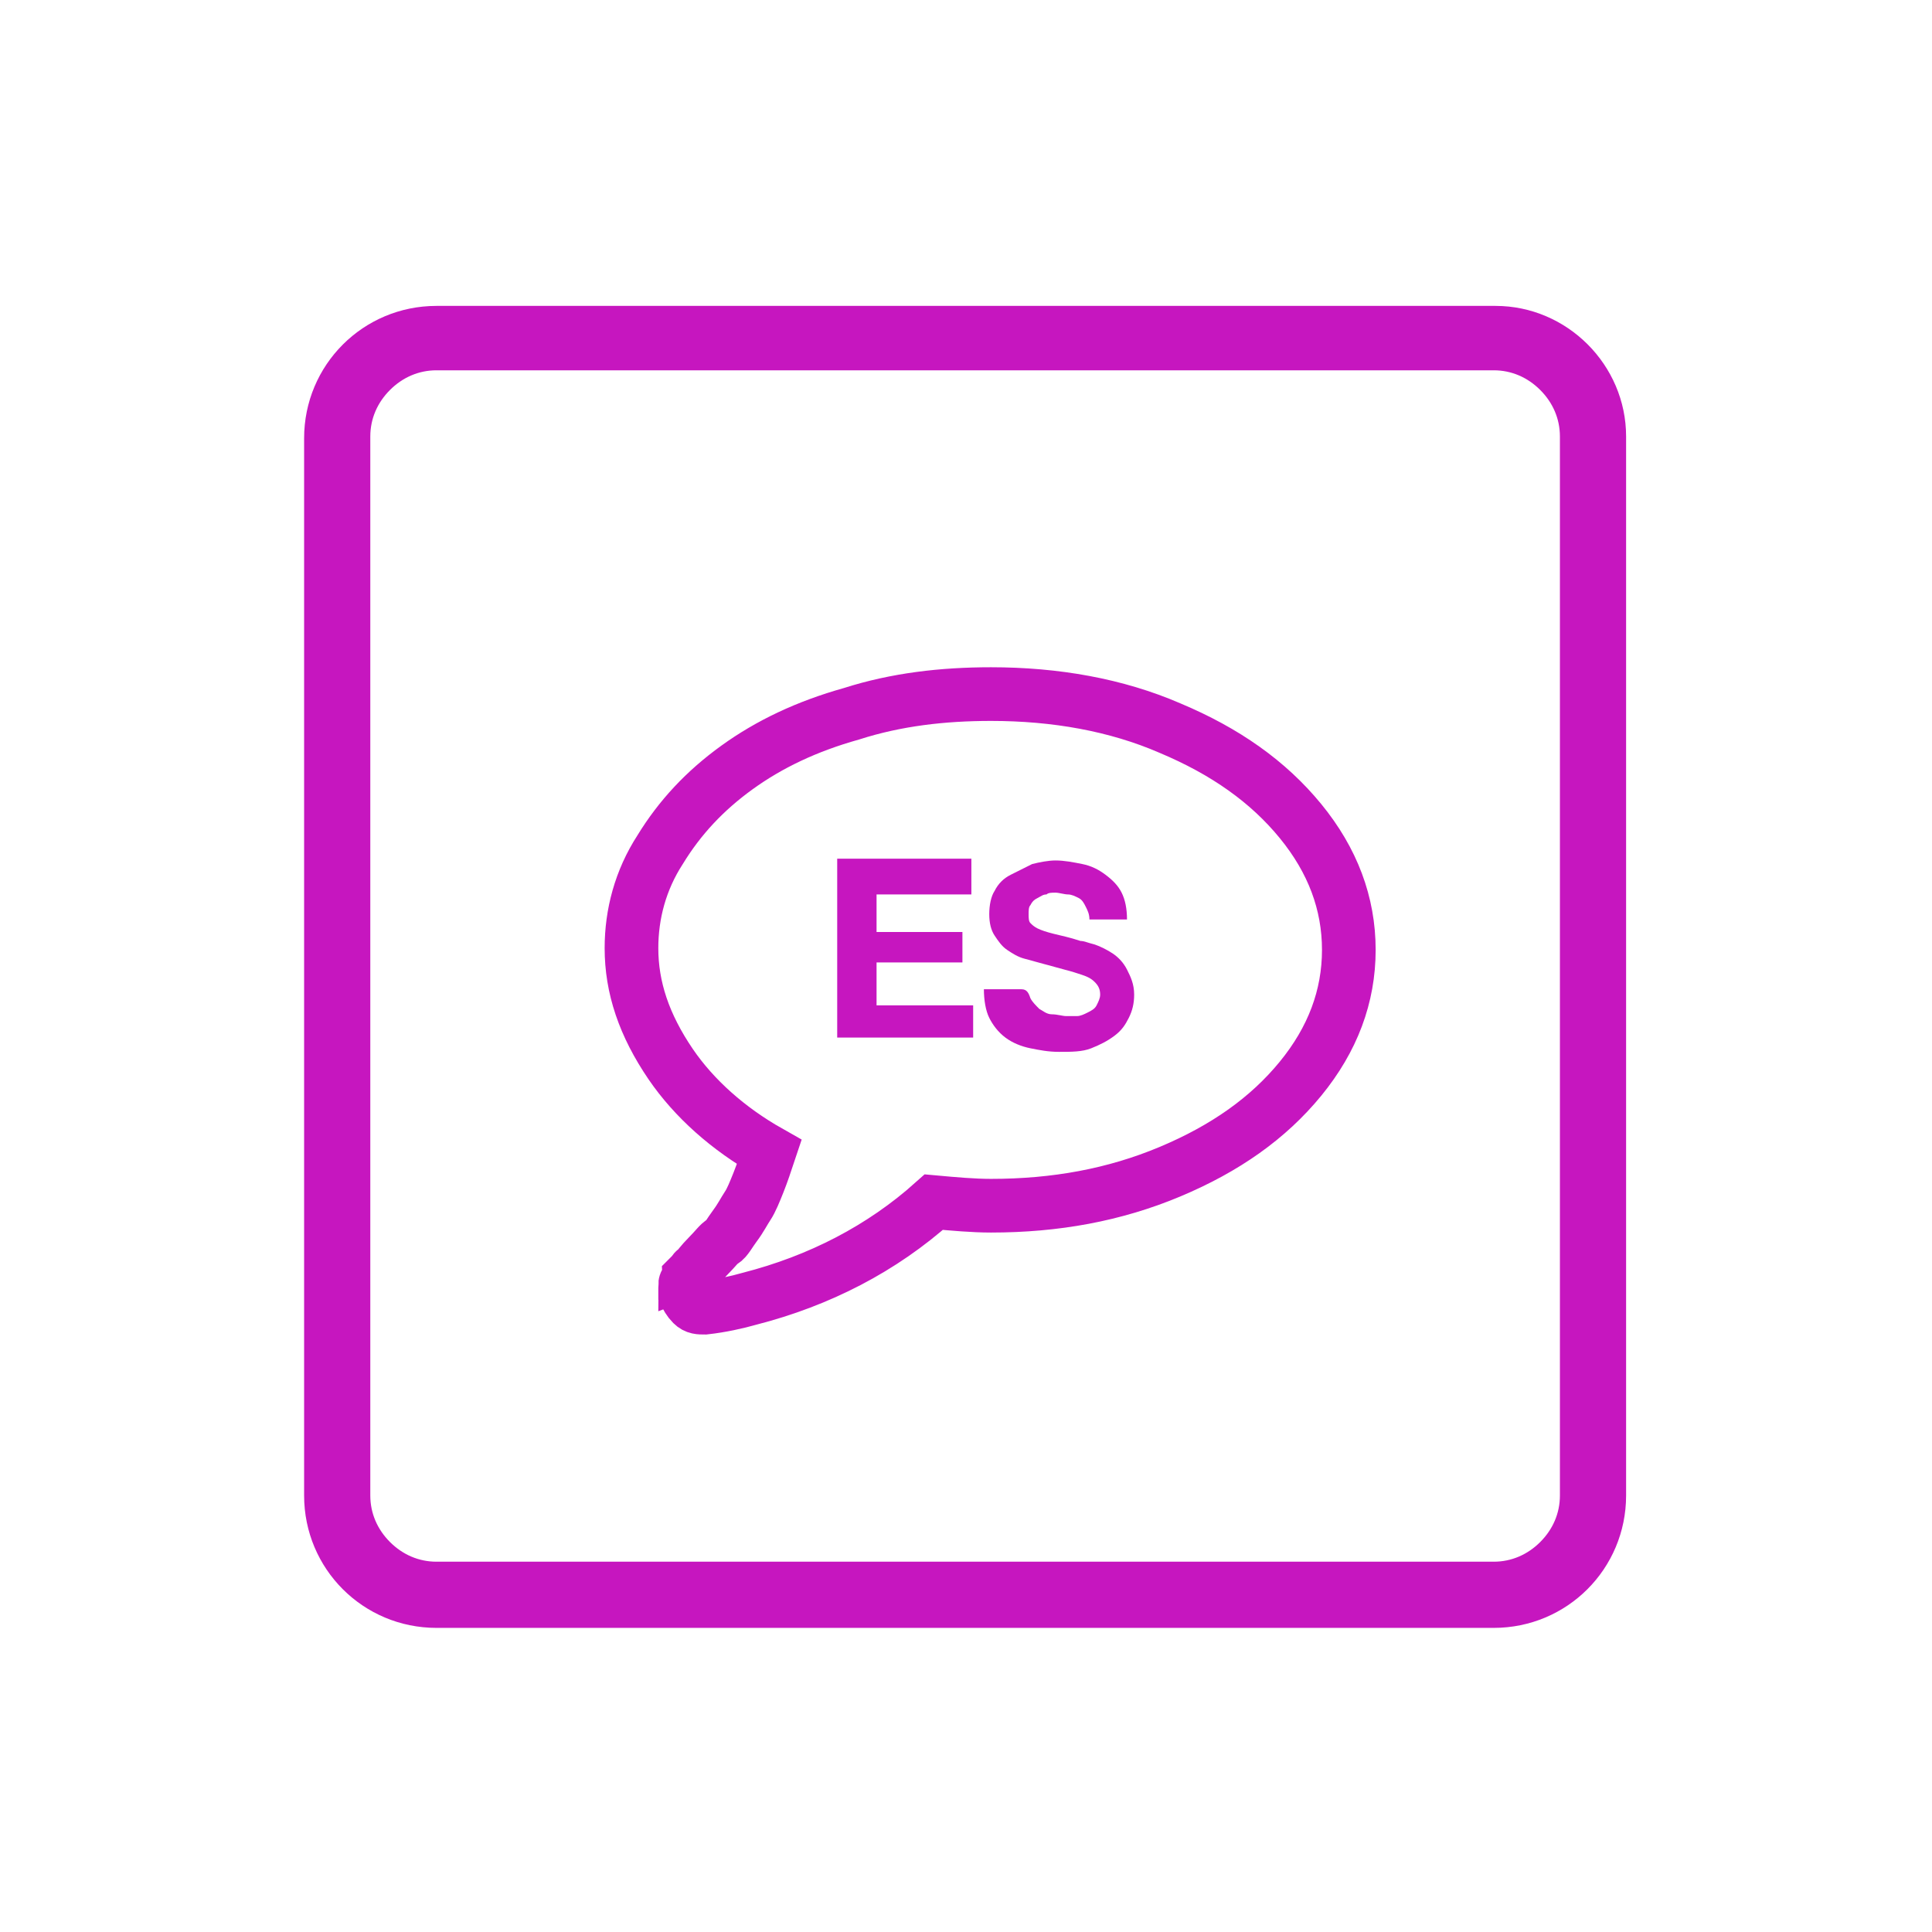
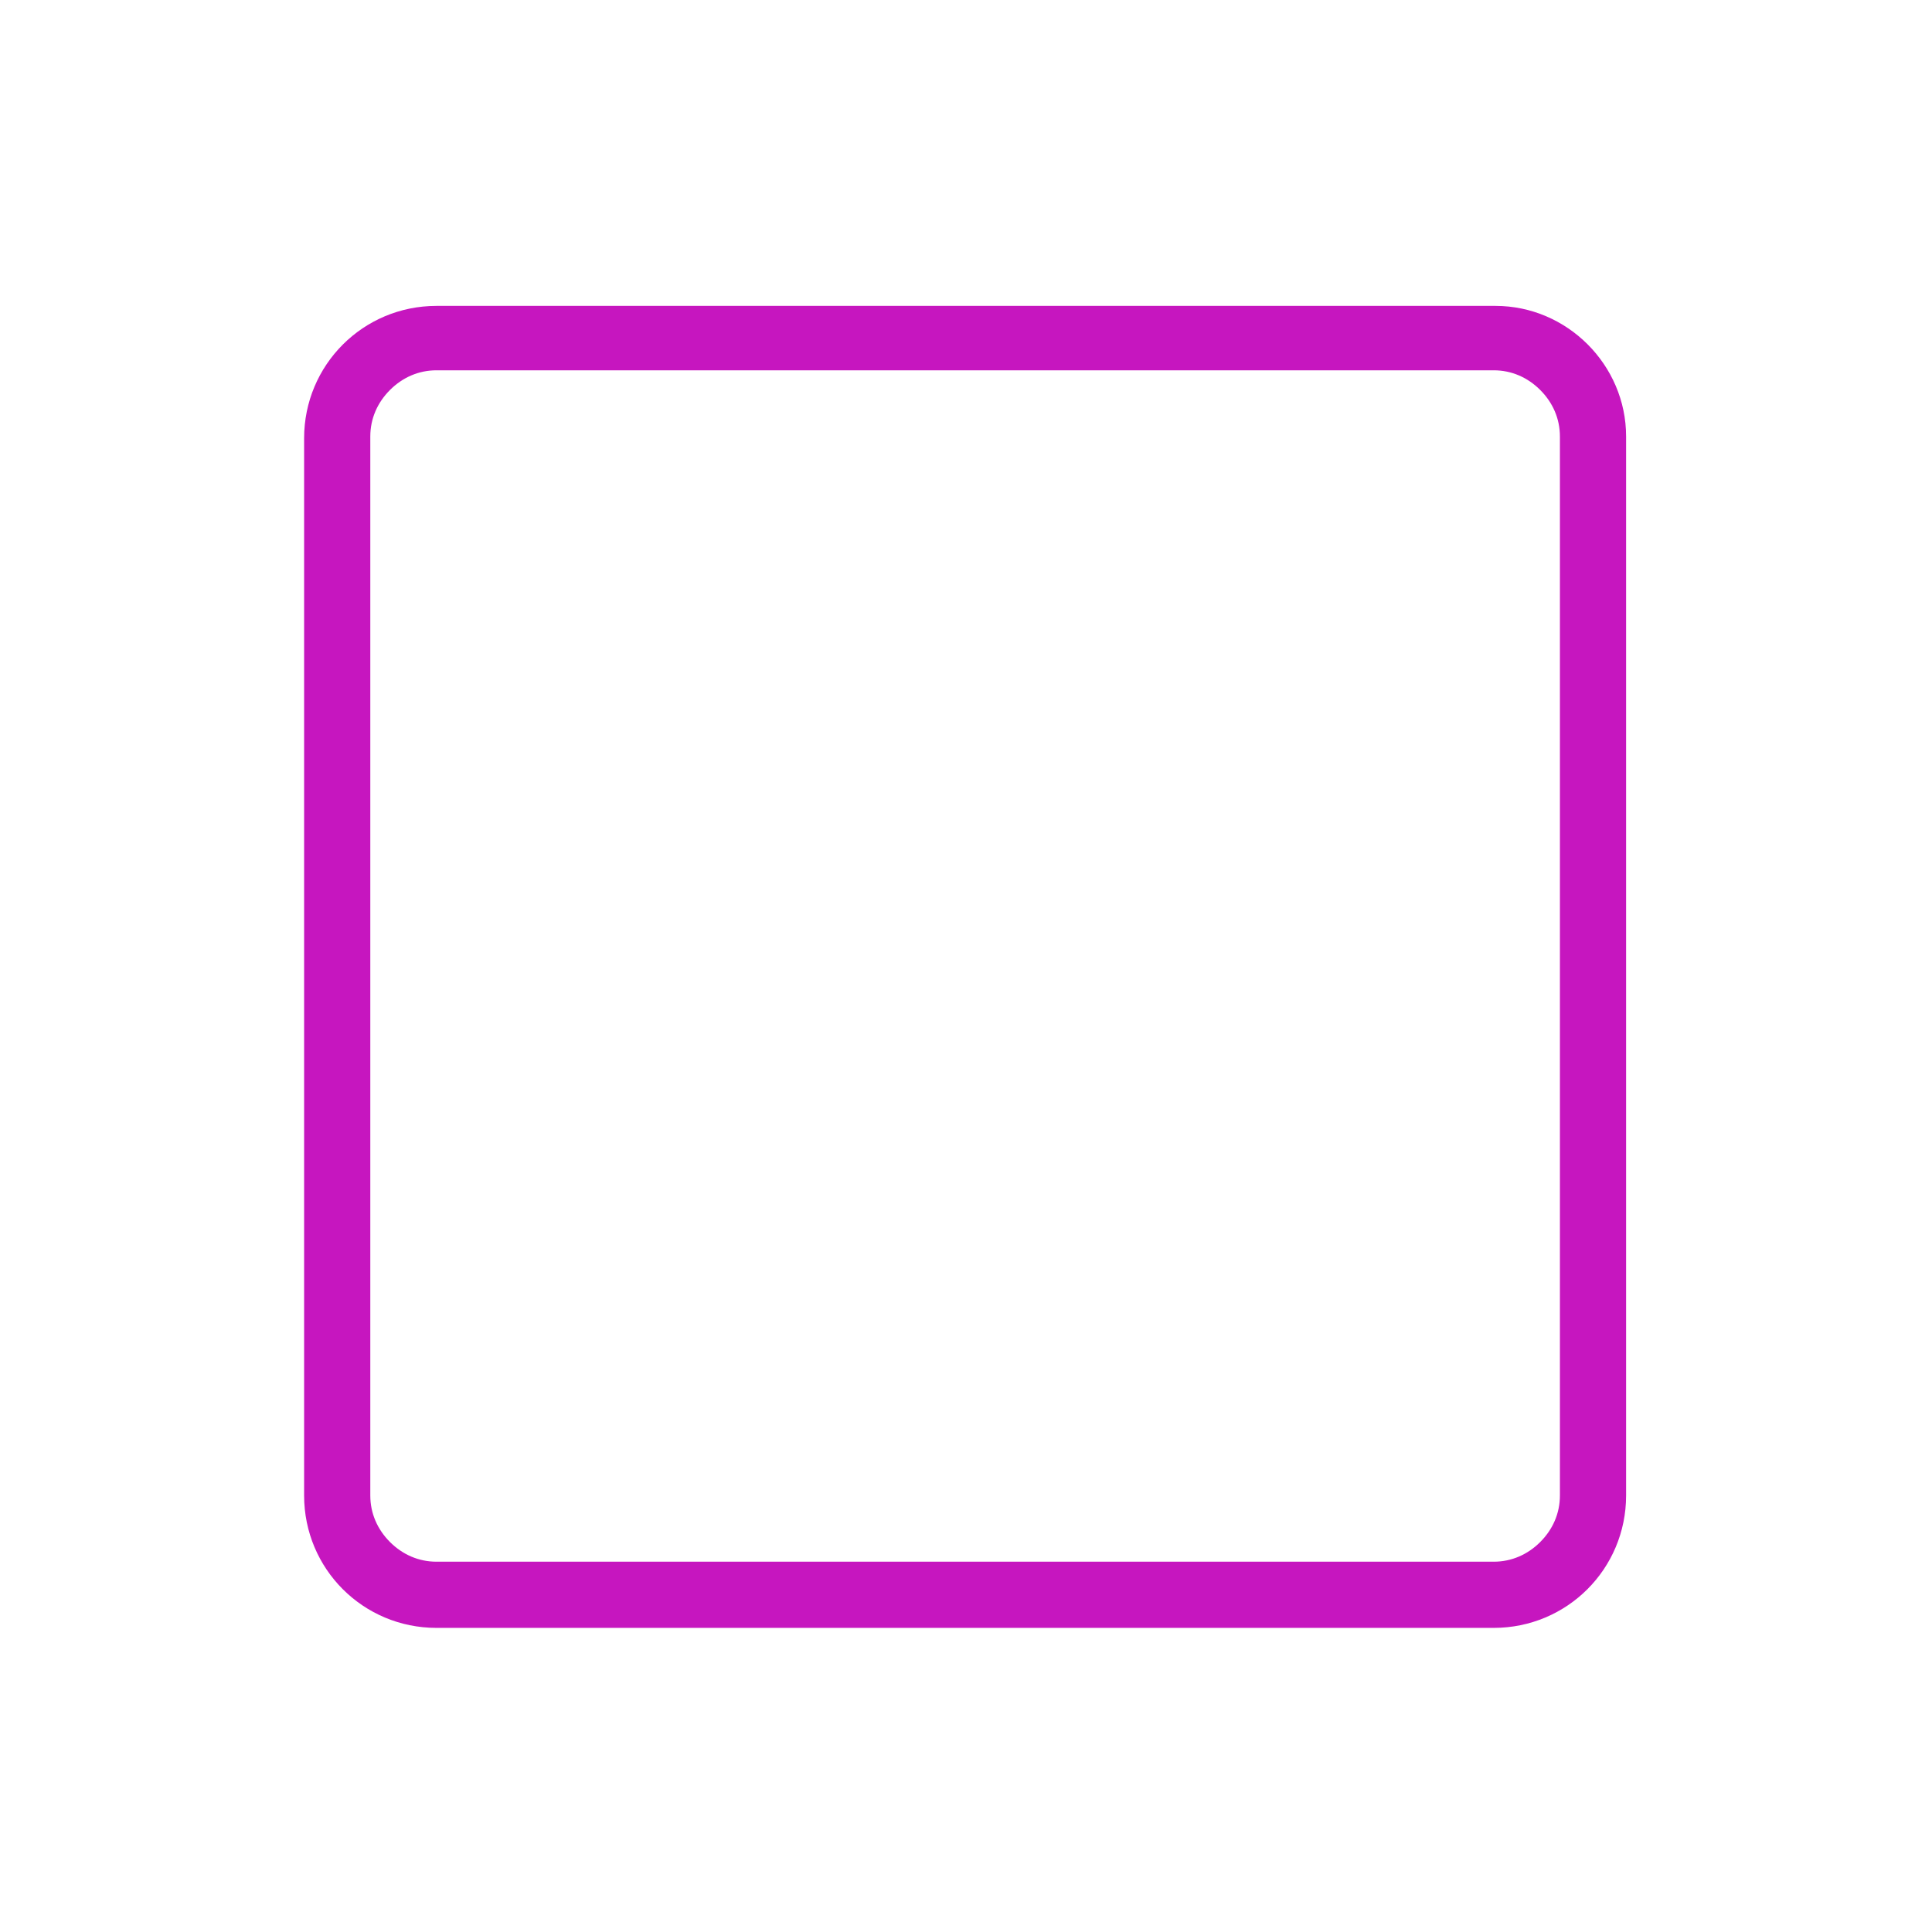
<svg xmlns="http://www.w3.org/2000/svg" version="1.1" id="Layer_1" x="0px" y="0px" viewBox="0 0 108 108" style="enable-background:new 0 0 108 108;" xml:space="preserve">
  <style type="text/css">
	.st0{fill:#C616BF;}
	.st1{fill:none;stroke:#C616BF;stroke-width:3;stroke-miterlimit:10;}
</style>
  <g>
    <path class="st0" d="M83.6,17.1H24.4c-4.1,0-7.4,3.3-7.4,7.4v59.1c0,4.1,3.3,7.4,7.4,7.4h59.1c4.1,0,7.4-3.3,7.4-7.4V24.4   C90.9,20.4,87.6,17.1,83.6,17.1z M87.2,83.6c0,1-0.4,1.9-1.1,2.6s-1.6,1.1-2.6,1.1H24.4c-1,0-1.9-0.4-2.6-1.1s-1.1-1.6-1.1-2.6   V24.4c0-1,0.4-1.9,1.1-2.6s1.6-1.1,2.6-1.1h59.1c1,0,1.9,0.4,2.6,1.1s1.1,1.6,1.1,2.6V83.6z" />
  </g>
  <g>
-     <path class="st1" d="M35.3,53c0-1.9,0.5-3.8,1.6-5.5c1.1-1.8,2.5-3.3,4.3-4.6s3.9-2.3,6.4-3c2.5-0.8,5.1-1.1,7.8-1.1   c3.6,0,7,0.6,10,1.9c3.1,1.3,5.5,3,7.3,5.2s2.7,4.6,2.7,7.2c0,2.6-0.9,5-2.7,7.2c-1.8,2.2-4.2,3.9-7.3,5.2c-3.1,1.3-6.4,1.9-10,1.9   c-1,0-2.1-0.1-3.2-0.2c-2.9,2.6-6.4,4.4-10.3,5.4c-0.7,0.2-1.6,0.4-2.5,0.5c-0.3,0-0.5,0-0.7-0.2s-0.3-0.4-0.4-0.6l0,0   c0-0.1,0-0.1,0-0.3s0.1-0.2,0-0.2c0,0,0-0.1,0.1-0.2s0.1-0.2,0.1-0.2s0.1-0.1,0.2-0.2c0.1-0.1,0.1-0.2,0.2-0.2   c0.1-0.1,0.3-0.4,0.7-0.8s0.6-0.7,0.8-0.8s0.4-0.5,0.7-0.9s0.5-0.8,0.7-1.1c0.2-0.3,0.4-0.8,0.6-1.3c0.2-0.5,0.4-1.1,0.6-1.7   c-2.3-1.3-4.2-3-5.5-4.9C36,57.3,35.3,55.2,35.3,53z" />
-   </g>
+     </g>
  <g>
-     <path class="st0" d="M54.3,48.2V50H49v2.1h4.8v1.7H49v2.4h5.4V58h-7.6V48h7.5V48.2z" />
-     <path class="st0" d="M57.6,55.8c0.1,0.2,0.3,0.4,0.5,0.6c0.2,0.1,0.4,0.3,0.7,0.3s0.6,0.1,0.8,0.1s0.4,0,0.6,0   c0.2,0,0.4-0.1,0.6-0.2c0.2-0.1,0.4-0.2,0.5-0.4s0.2-0.4,0.2-0.6c0-0.3-0.1-0.5-0.3-0.7s-0.4-0.3-0.7-0.4c-0.3-0.1-0.6-0.2-1-0.3   s-0.7-0.2-1.1-0.3c-0.4-0.1-0.7-0.2-1.1-0.3c-0.4-0.1-0.7-0.3-1-0.5s-0.5-0.5-0.7-0.8s-0.3-0.7-0.3-1.2s0.1-1,0.3-1.3   c0.2-0.4,0.5-0.7,0.9-0.9s0.8-0.4,1.2-0.6c0.4-0.1,0.9-0.2,1.3-0.2c0.5,0,1,0.1,1.5,0.2s0.9,0.3,1.3,0.6c0.4,0.3,0.7,0.6,0.9,1   s0.3,0.9,0.3,1.5h-2.1c0-0.3-0.1-0.5-0.2-0.7c-0.1-0.2-0.2-0.4-0.4-0.5S59.9,50,59.7,50c-0.2,0-0.5-0.1-0.7-0.1s-0.4,0-0.5,0.1   c-0.2,0-0.3,0.1-0.5,0.2s-0.3,0.2-0.4,0.4c-0.1,0.1-0.1,0.3-0.1,0.5s0,0.4,0.1,0.5s0.2,0.2,0.4,0.3s0.5,0.2,0.9,0.3   s0.9,0.2,1.5,0.4c0.2,0,0.4,0.1,0.8,0.2c0.3,0.1,0.7,0.3,1,0.5s0.6,0.5,0.8,0.9s0.4,0.8,0.4,1.4c0,0.5-0.1,0.9-0.3,1.3   c-0.2,0.4-0.4,0.7-0.8,1c-0.4,0.3-0.8,0.5-1.3,0.7s-1.1,0.2-1.8,0.2c-0.6,0-1.1-0.1-1.6-0.2c-0.5-0.1-1-0.3-1.4-0.6   s-0.7-0.7-0.9-1.1c-0.2-0.4-0.3-1-0.3-1.6h2.1C57.4,55.3,57.5,55.5,57.6,55.8z" />
-   </g>
+     </g>
</svg>